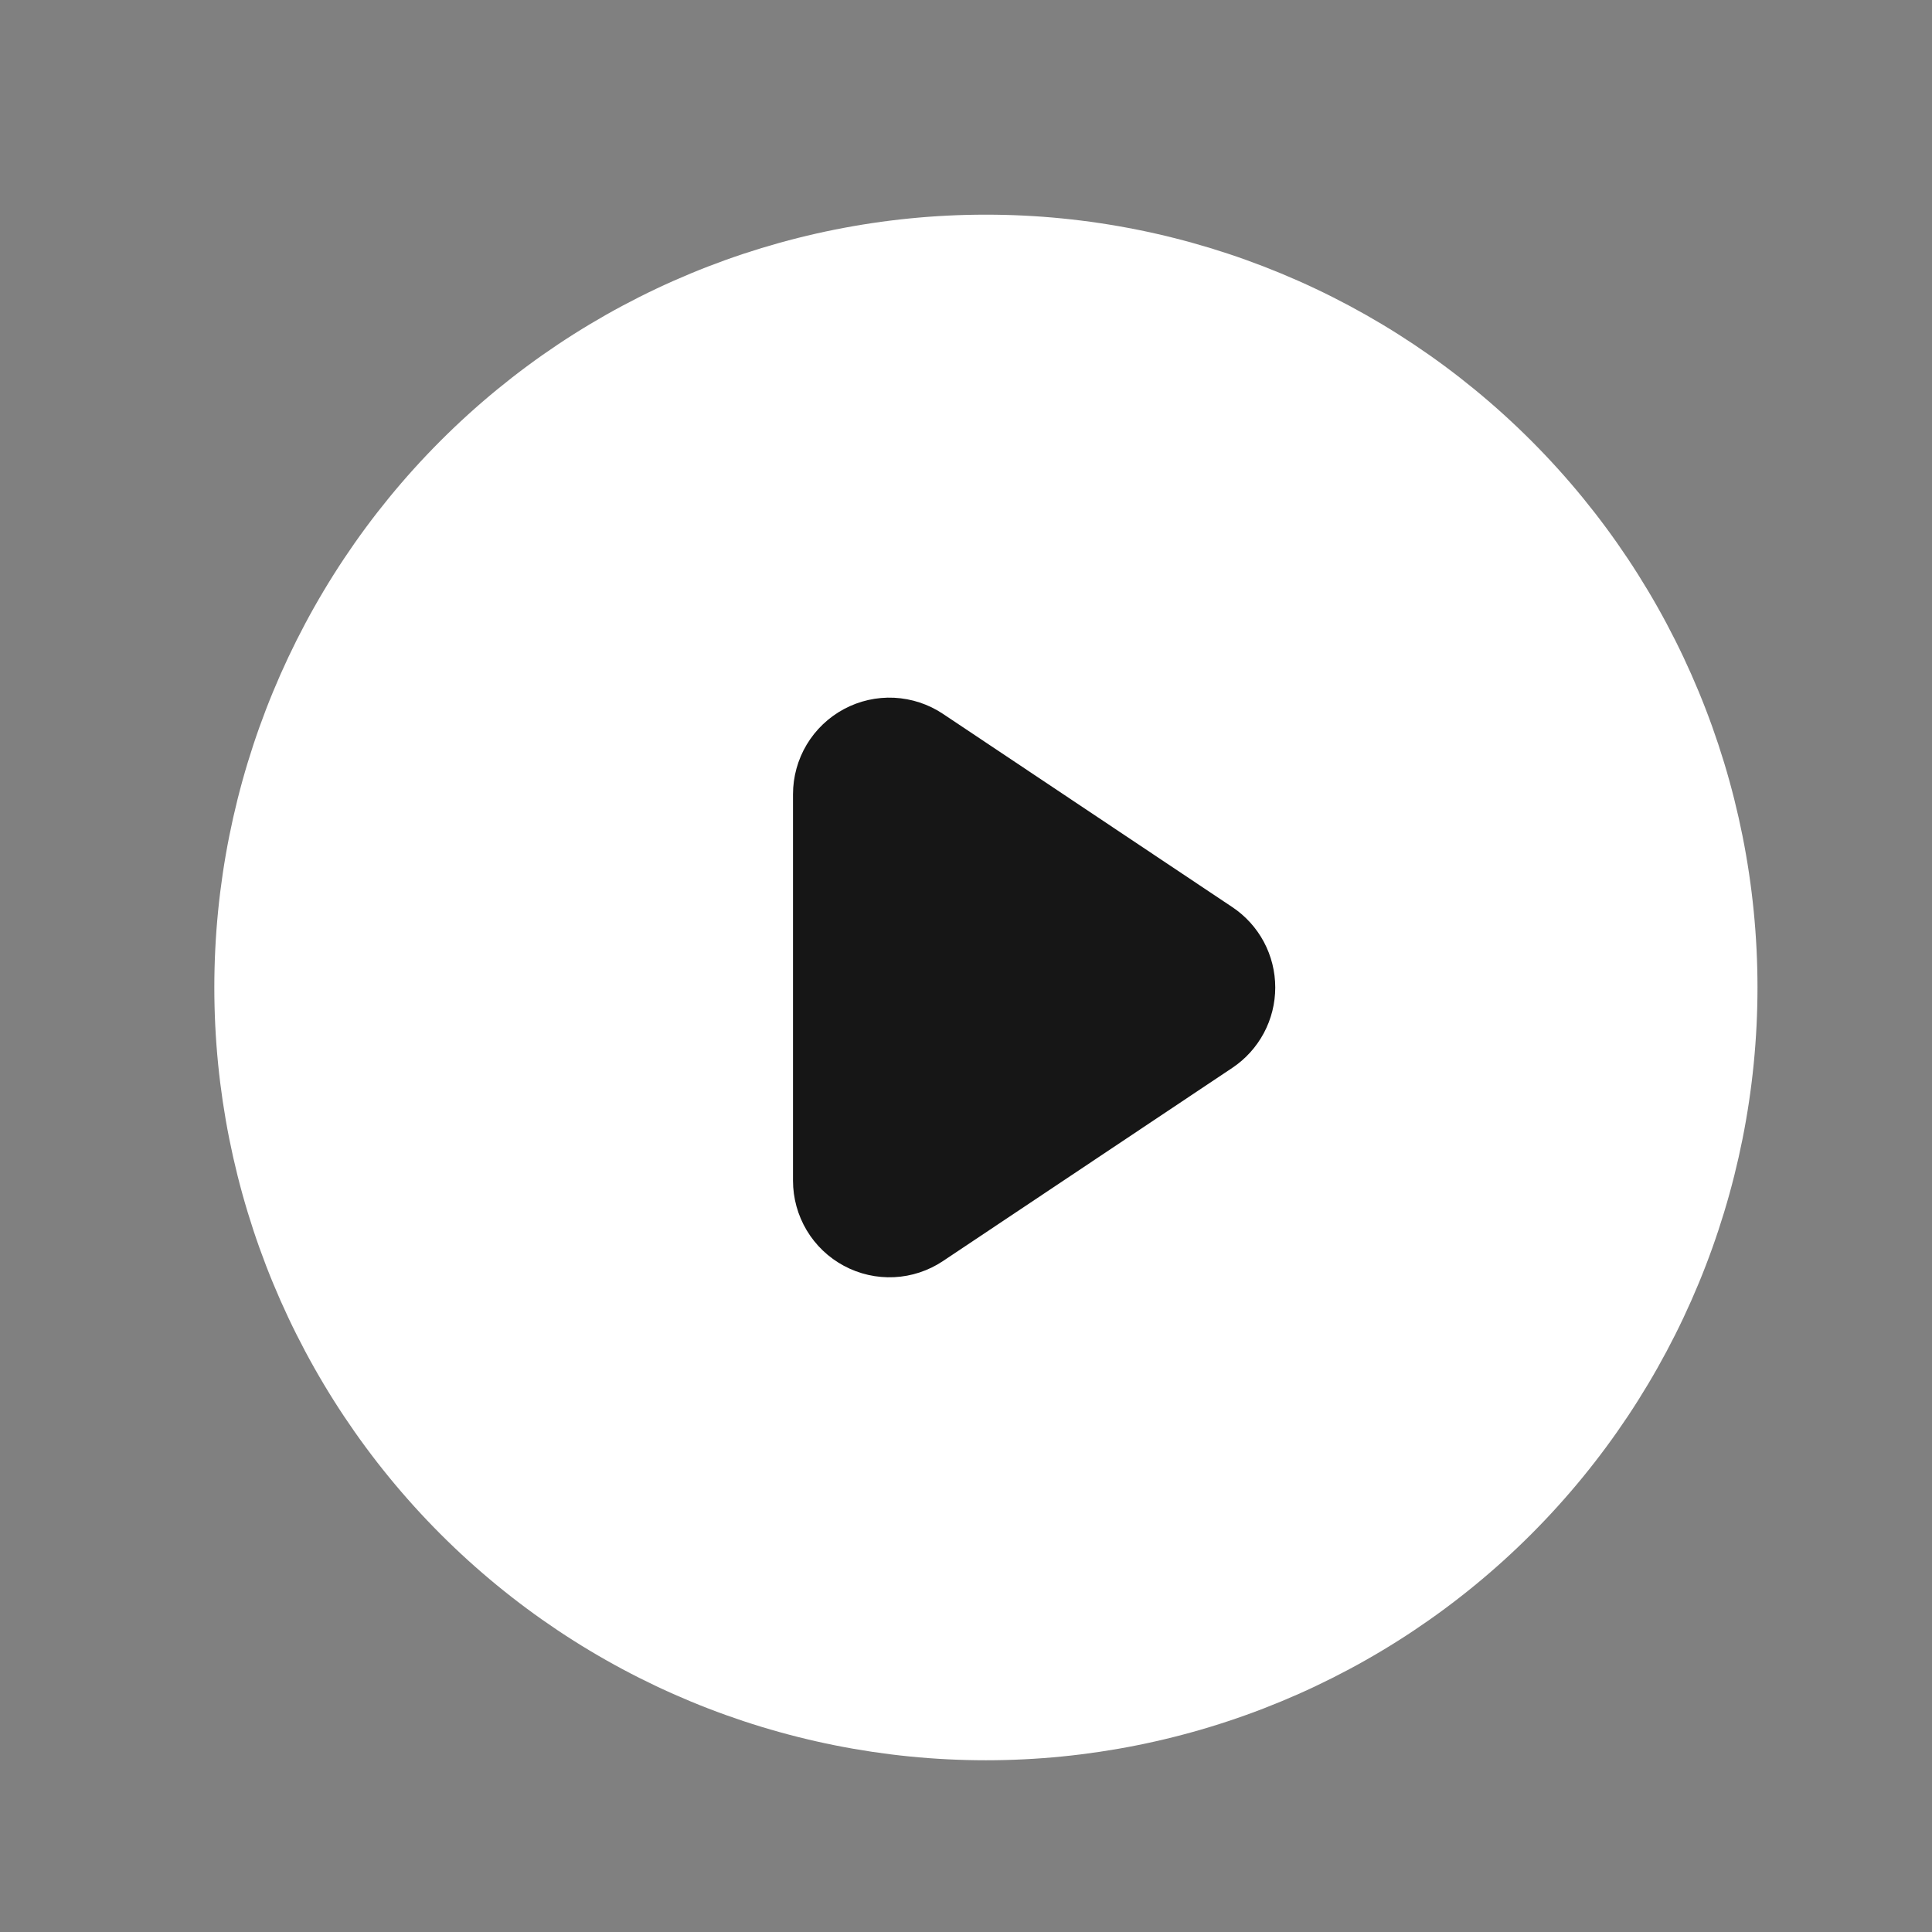
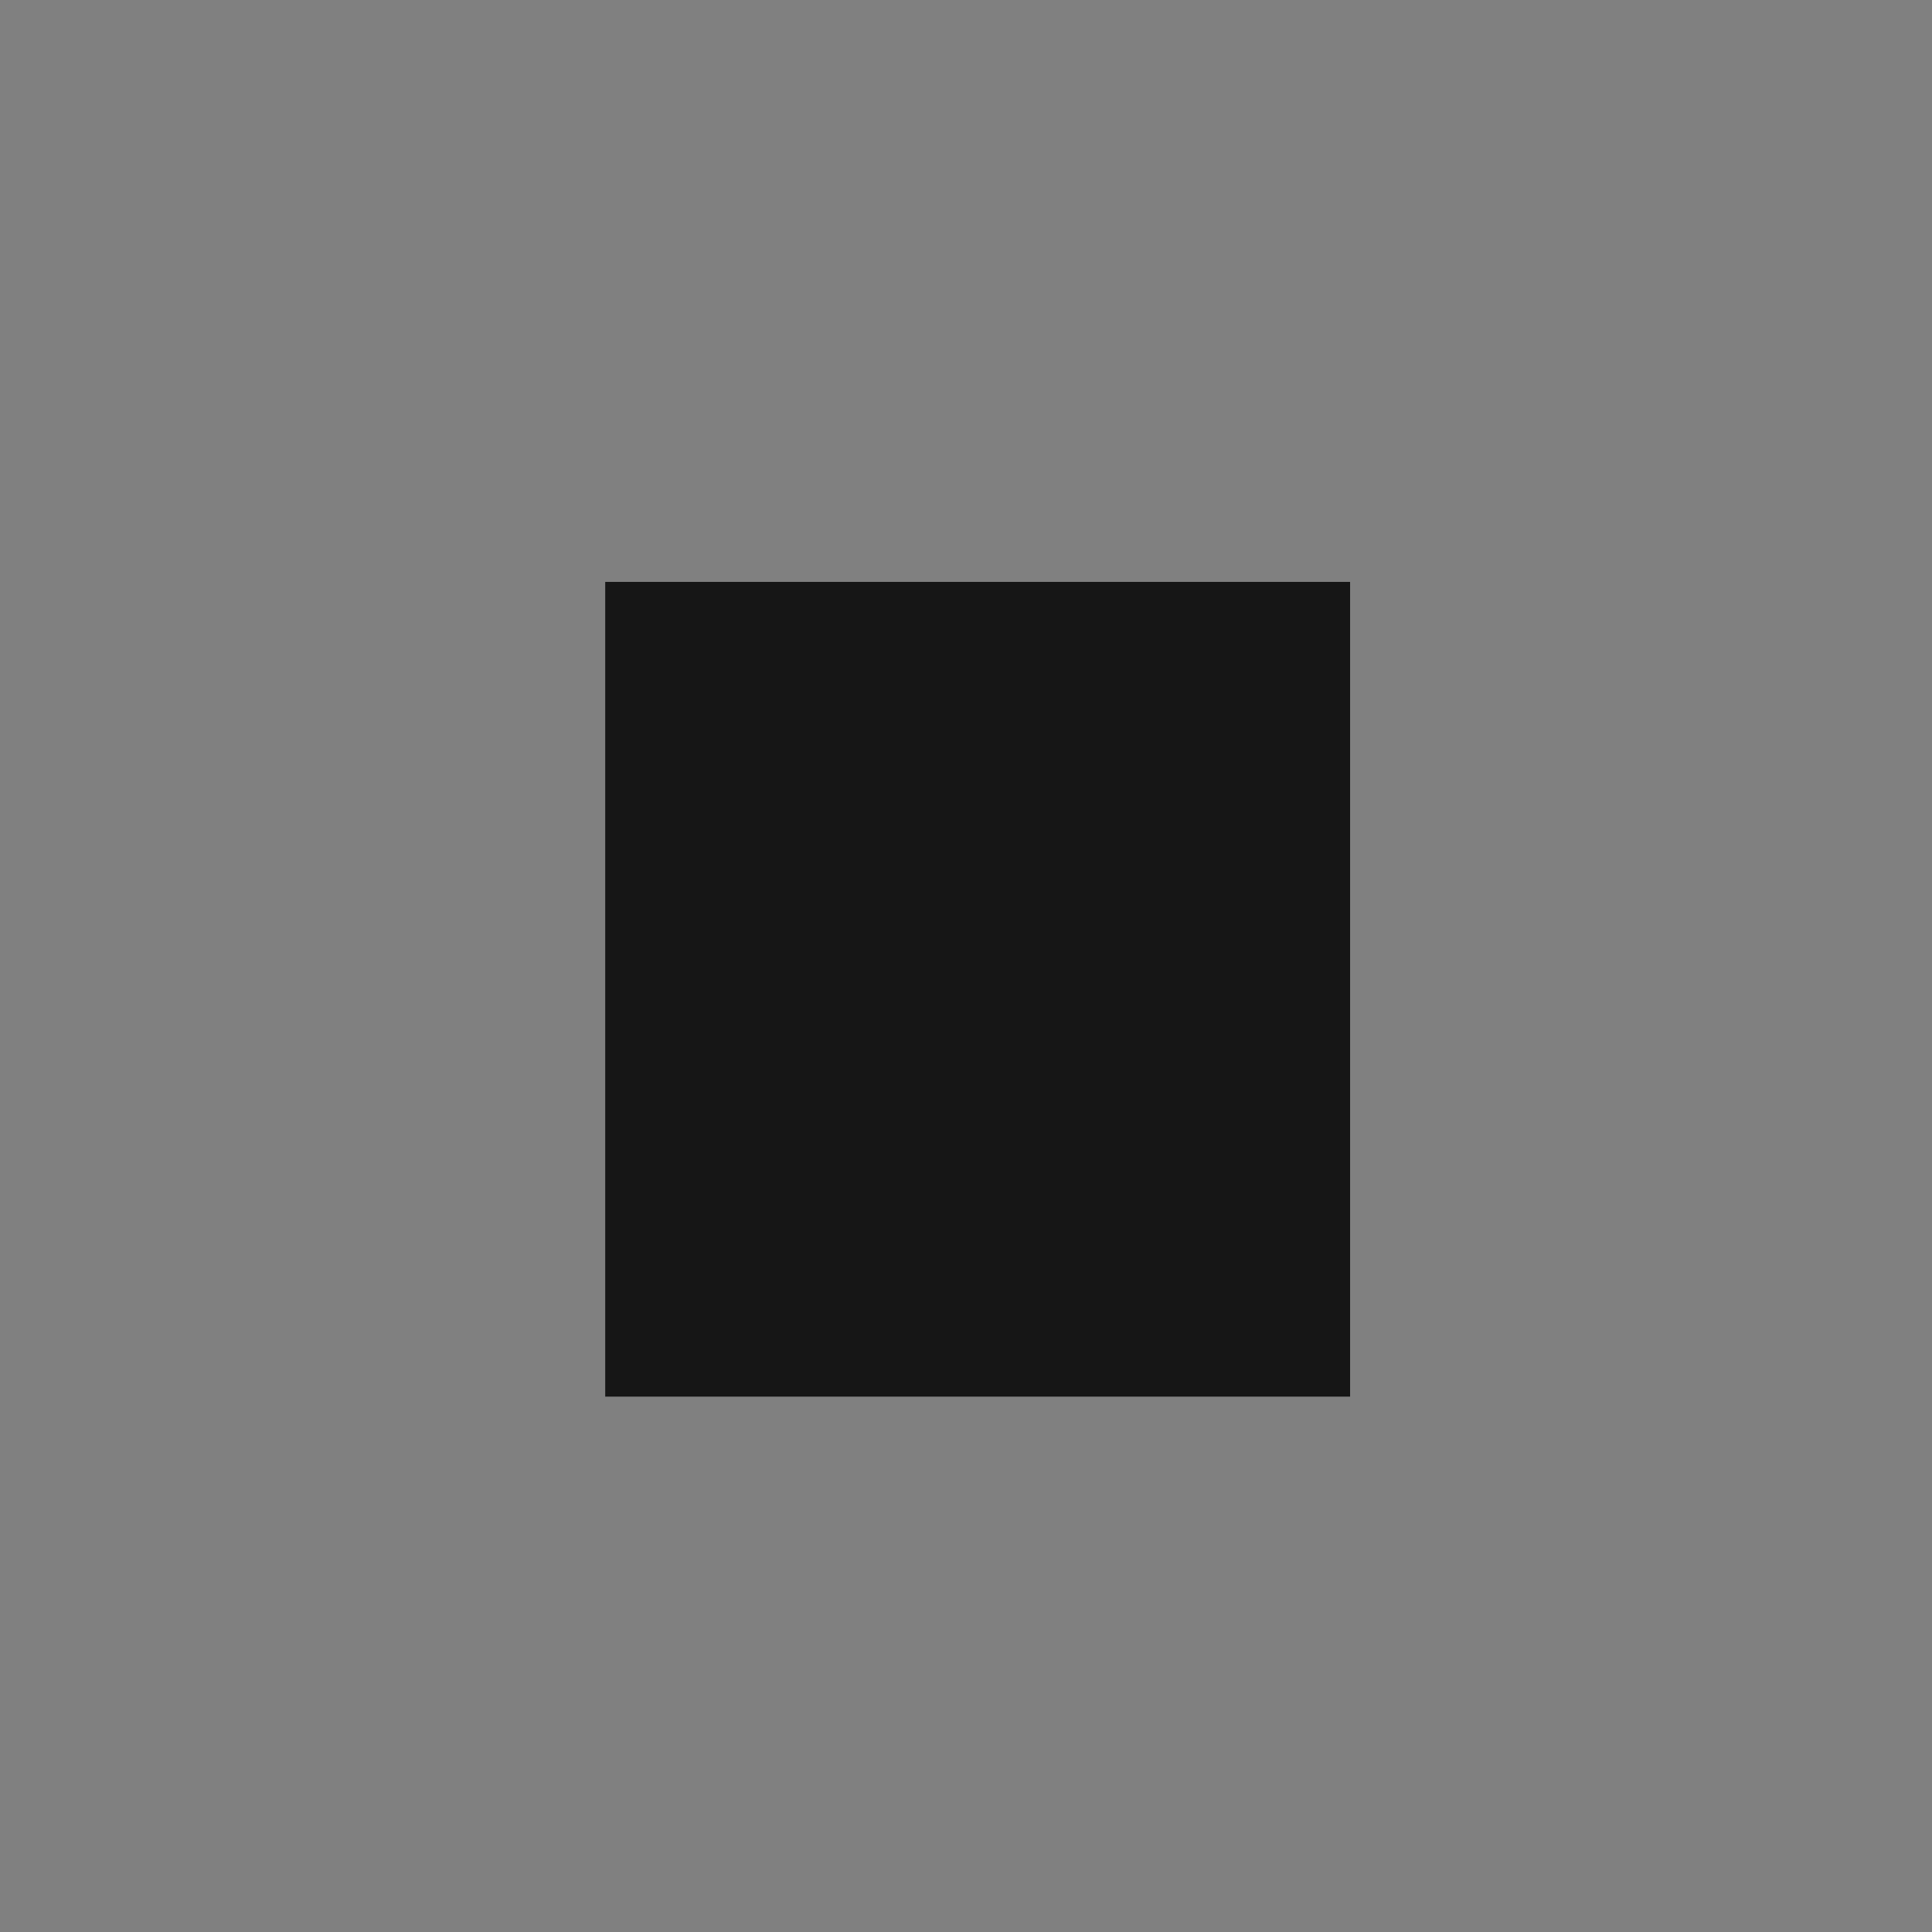
<svg xmlns="http://www.w3.org/2000/svg" width="46" height="46" viewBox="0 0 46 46" fill="none">
  <rect x="0" y="0" width="46" height="46" fill="#808080" stroke="none" />
  <rect x="14.41" y="13.855" width="17.735" height="19.398" fill="#161616" />
-   <path fill-rule="evenodd" clip-rule="evenodd" d="M23.474 41.911C28.346 41.911 33.019 39.972 36.464 36.522C39.909 33.071 41.845 28.391 41.845 23.511C41.845 18.631 39.909 13.951 36.464 10.5C33.019 7.05 28.346 5.111 23.474 5.111C18.602 5.111 13.929 7.05 10.484 10.5C7.039 13.951 5.103 18.631 5.103 23.511C5.103 28.391 7.039 33.071 10.484 36.522C13.929 39.972 18.602 41.911 23.474 41.911ZM22.452 16.997C22.106 16.766 21.704 16.634 21.289 16.613C20.874 16.593 20.461 16.686 20.094 16.883C19.728 17.079 19.421 17.372 19.207 17.729C18.994 18.086 18.881 18.495 18.881 18.911V28.111C18.881 28.527 18.994 28.936 19.207 29.293C19.421 29.651 19.728 29.943 20.094 30.139C20.461 30.336 20.874 30.429 21.289 30.409C21.704 30.389 22.106 30.256 22.452 30.025L29.341 25.425C29.656 25.215 29.913 24.93 30.092 24.596C30.27 24.262 30.363 23.89 30.363 23.511C30.363 23.133 30.27 22.76 30.092 22.426C29.913 22.092 29.656 21.808 29.341 21.598L22.452 16.997Z" fill="white" />
</svg>